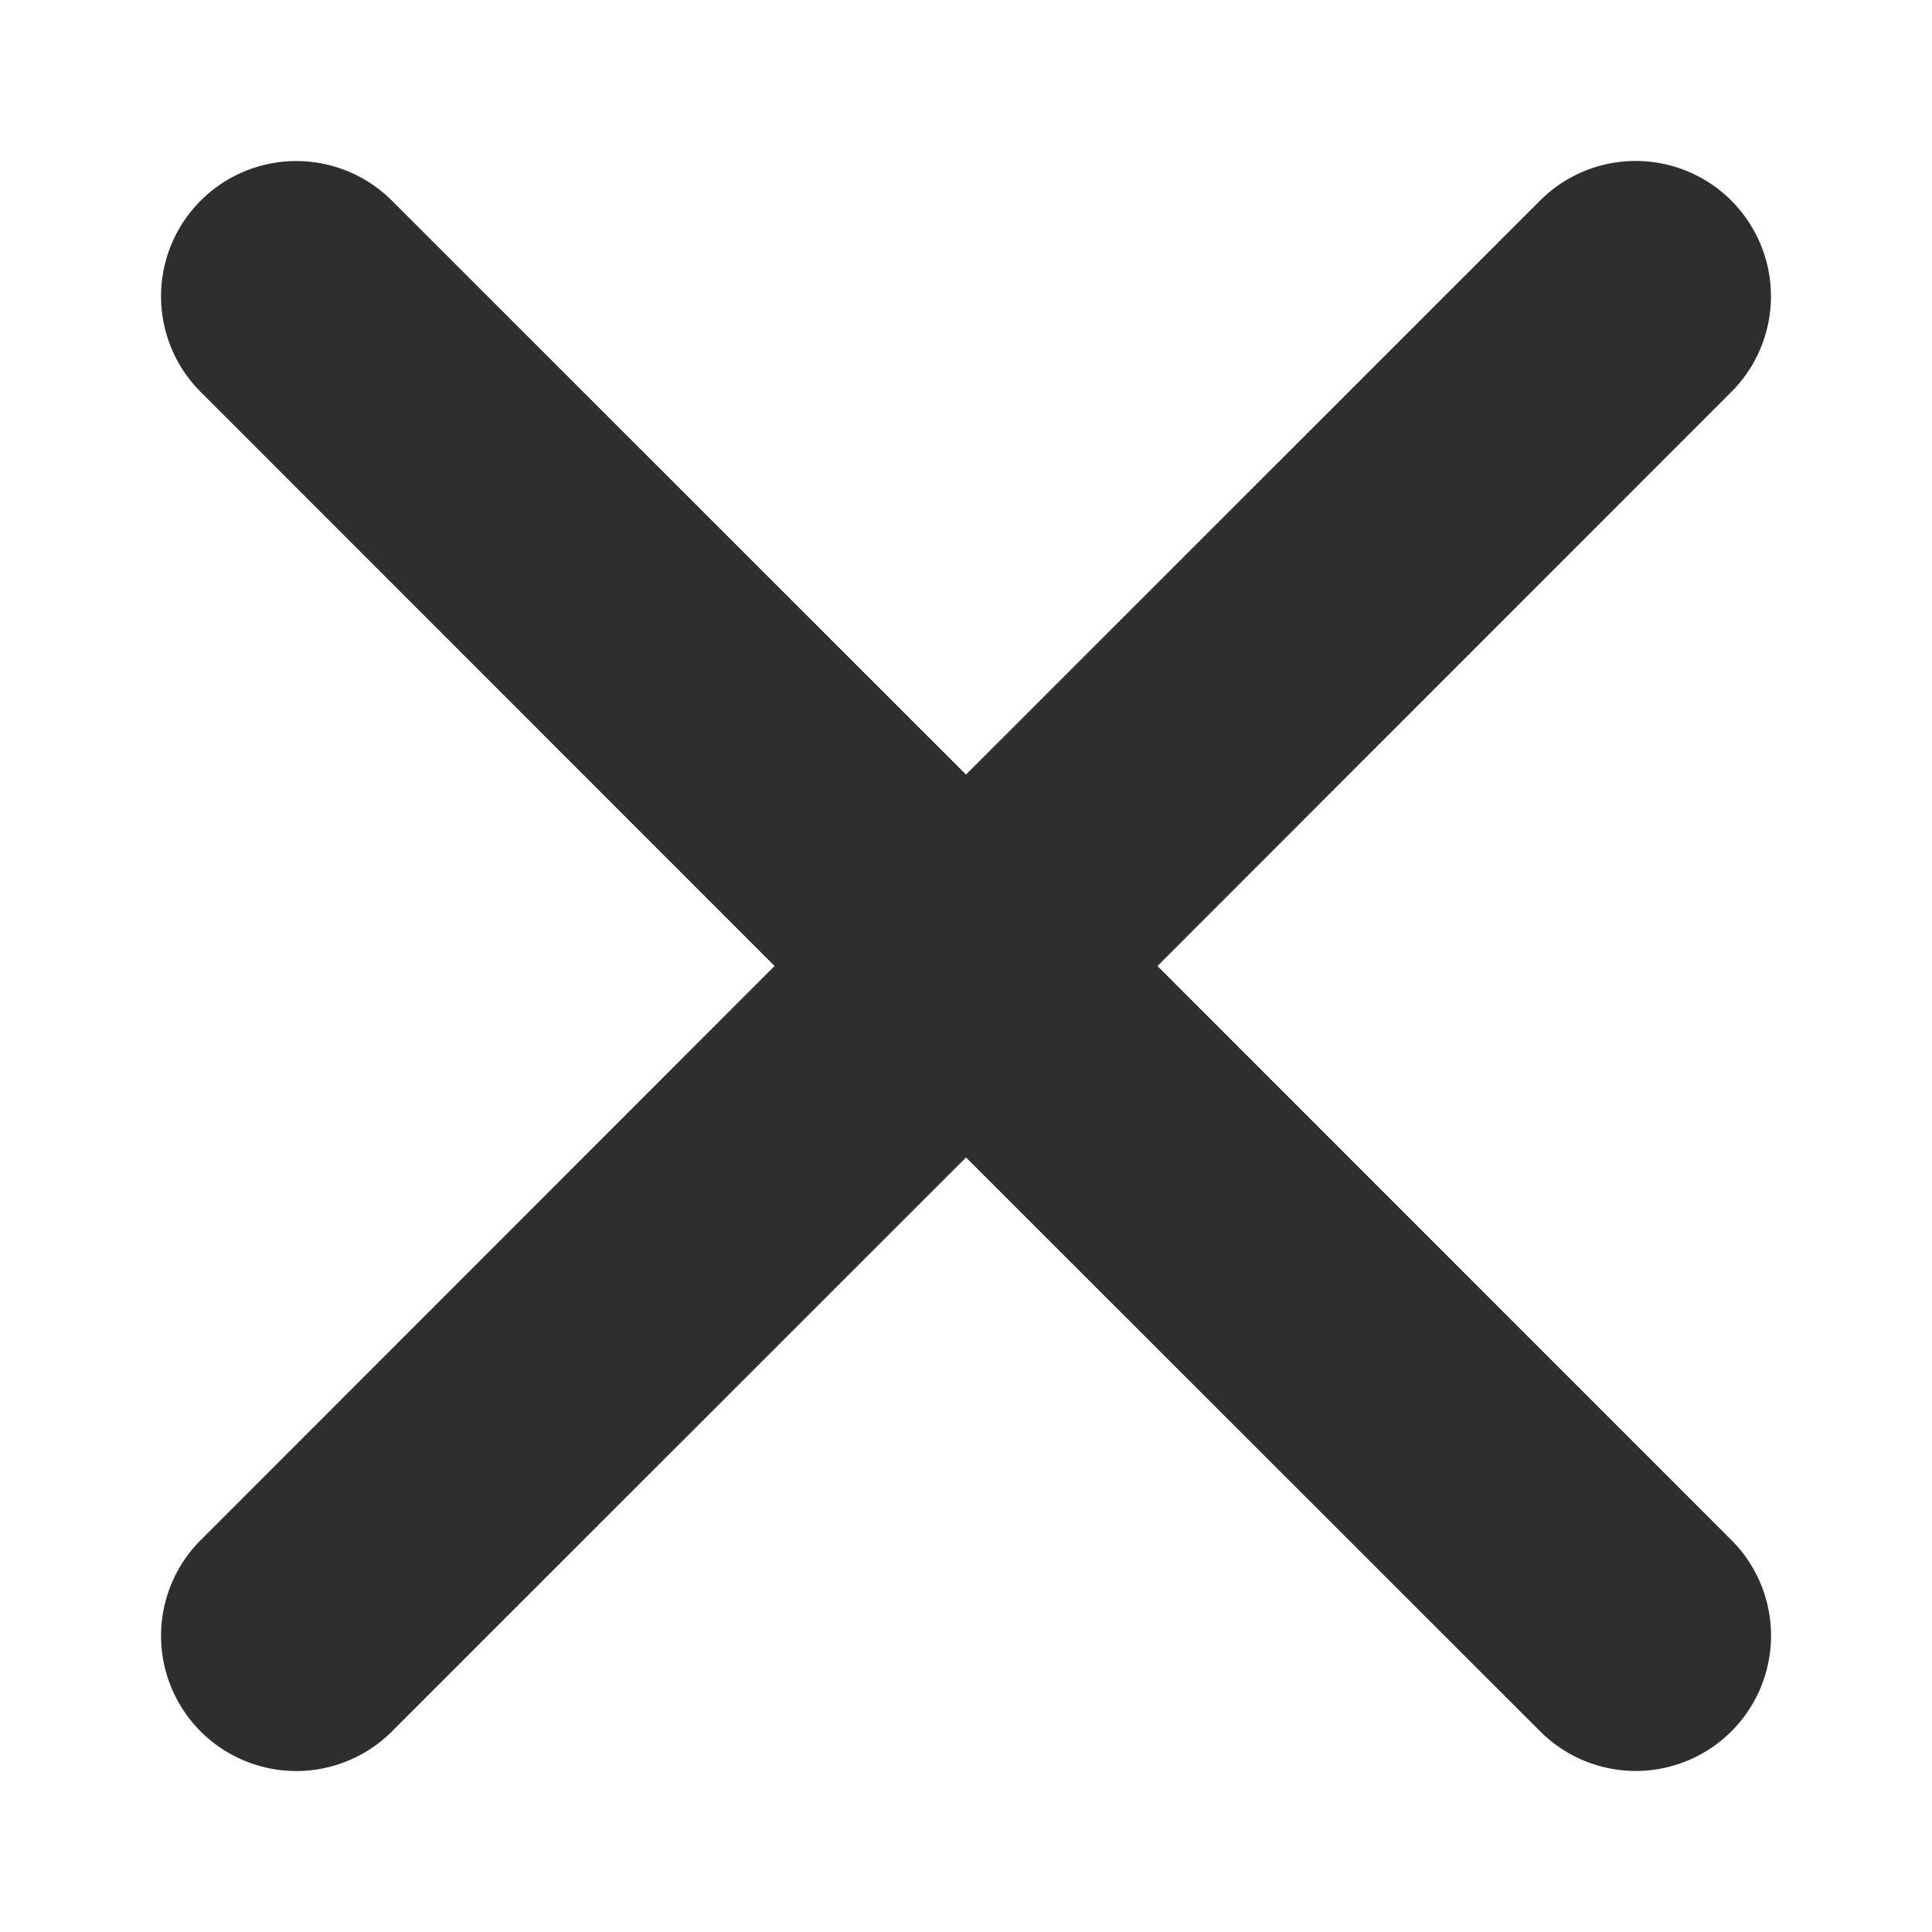
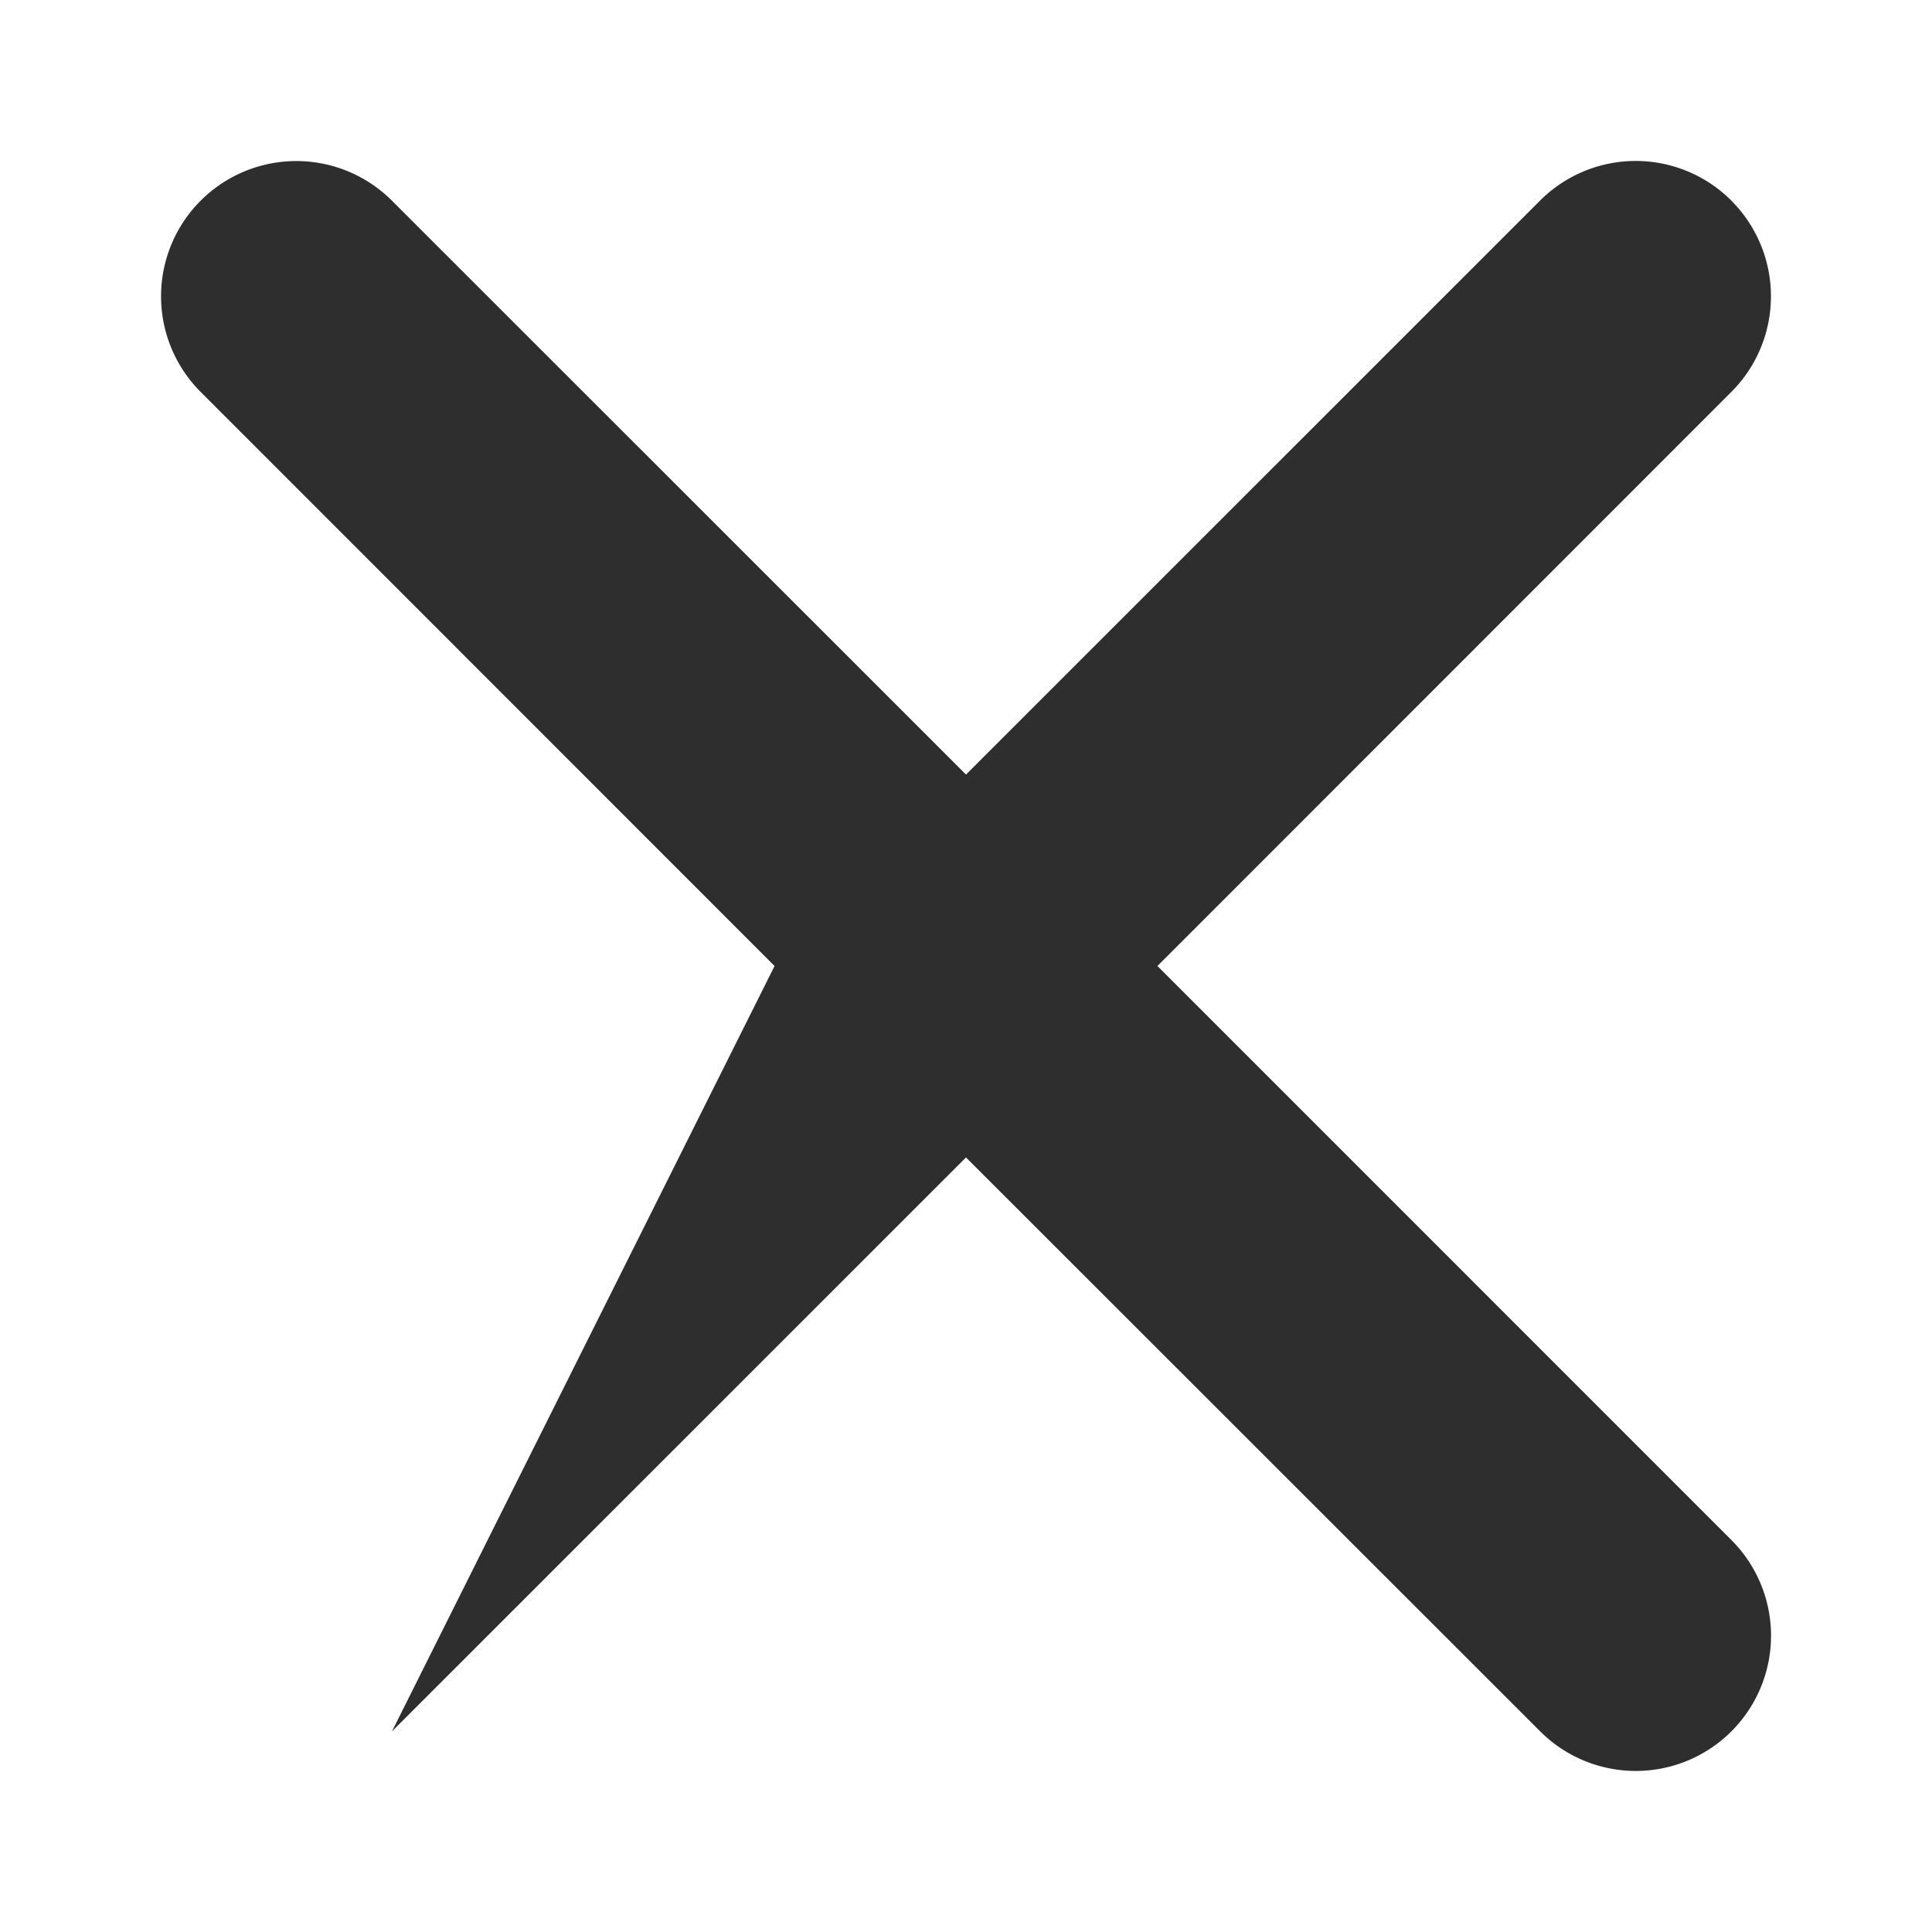
<svg xmlns="http://www.w3.org/2000/svg" width="22" height="22">
-   <path d="M19.715 2.285a1.54 1.54 0 010 2.178L13.18 11l6.536 6.537a1.54 1.54 0 01-2.178 2.178L11 13.18l-6.537 6.536a1.54 1.54 0 11-2.178-2.178L8.82 11 2.285 4.463a1.54 1.54 0 112.178-2.178L11 8.82l6.537-6.536a1.54 1.54 0 012.178 0z" fill="#2E2E2E" fill-rule="evenodd" />
+   <path d="M19.715 2.285a1.54 1.54 0 010 2.178L13.18 11l6.536 6.537a1.54 1.54 0 01-2.178 2.178L11 13.18l-6.537 6.536L8.82 11 2.285 4.463a1.54 1.54 0 112.178-2.178L11 8.82l6.537-6.536a1.54 1.54 0 012.178 0z" fill="#2E2E2E" fill-rule="evenodd" />
</svg>